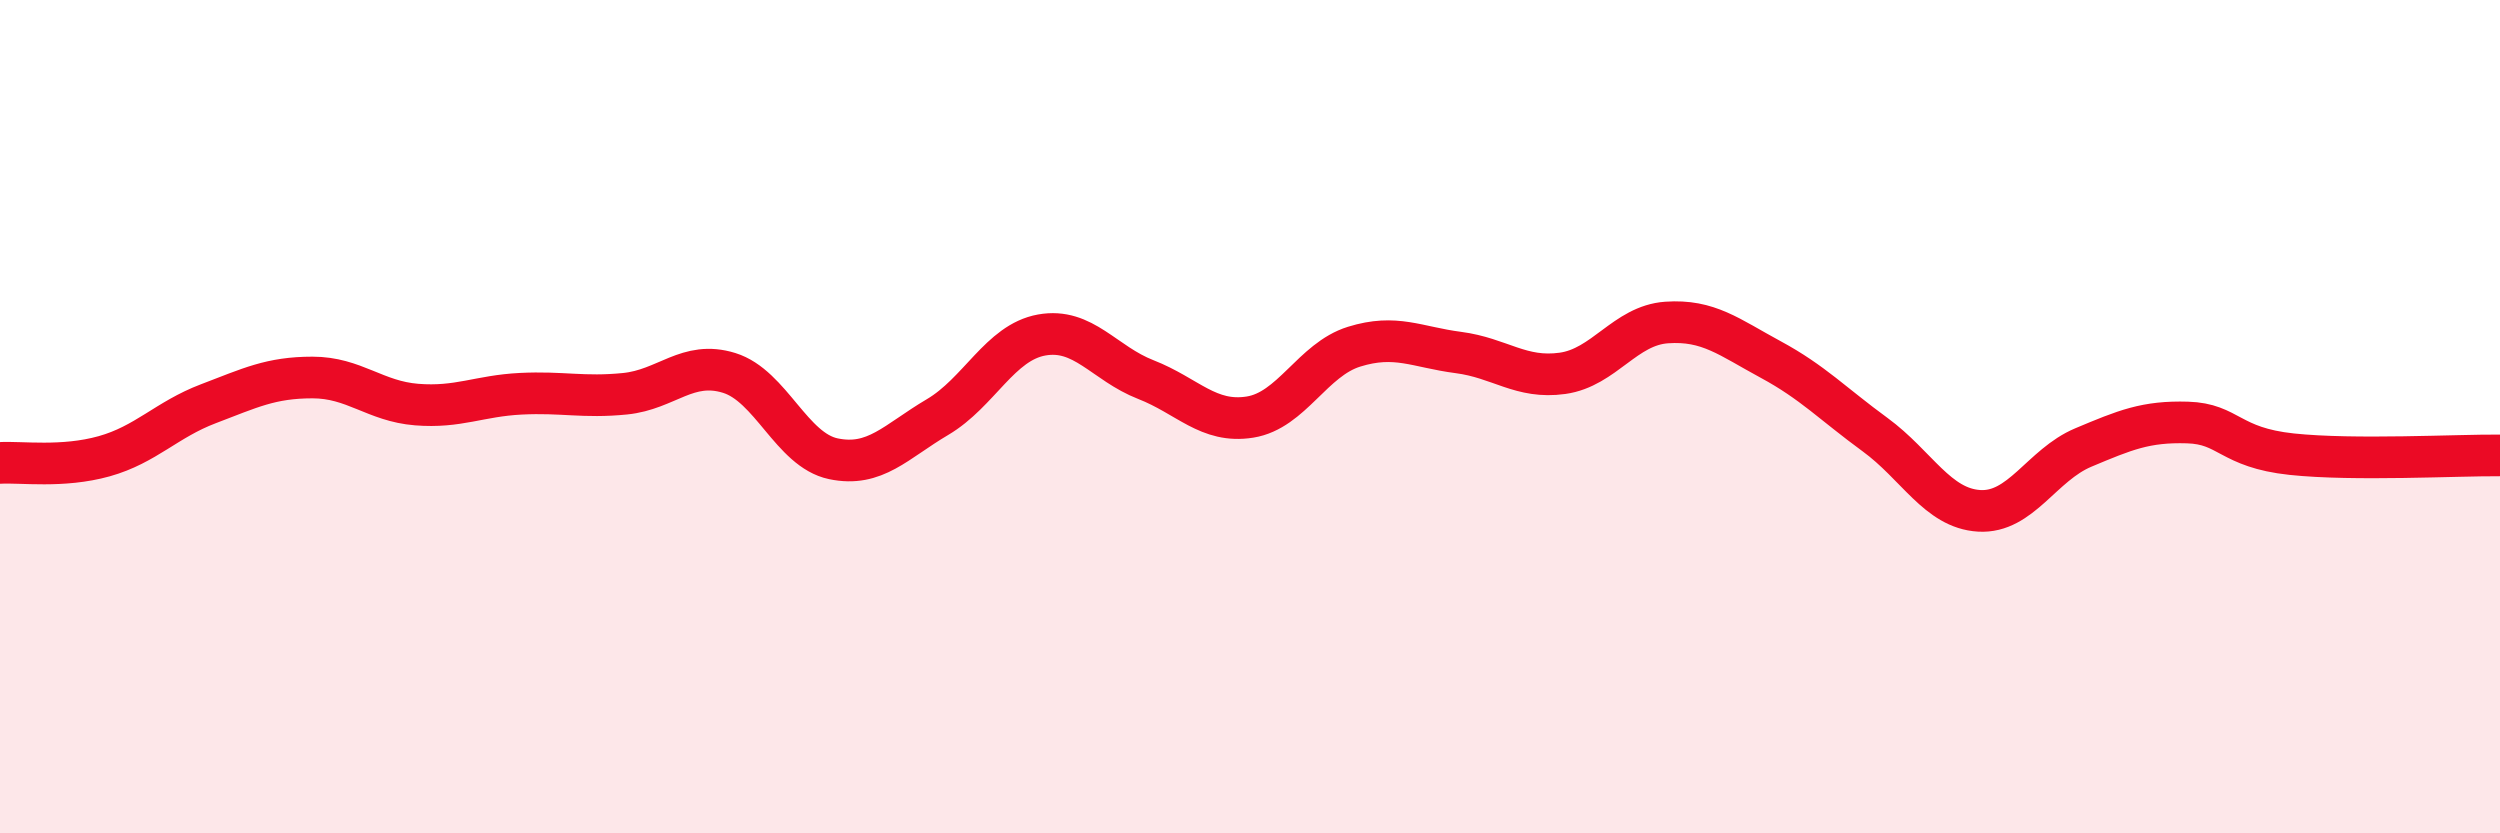
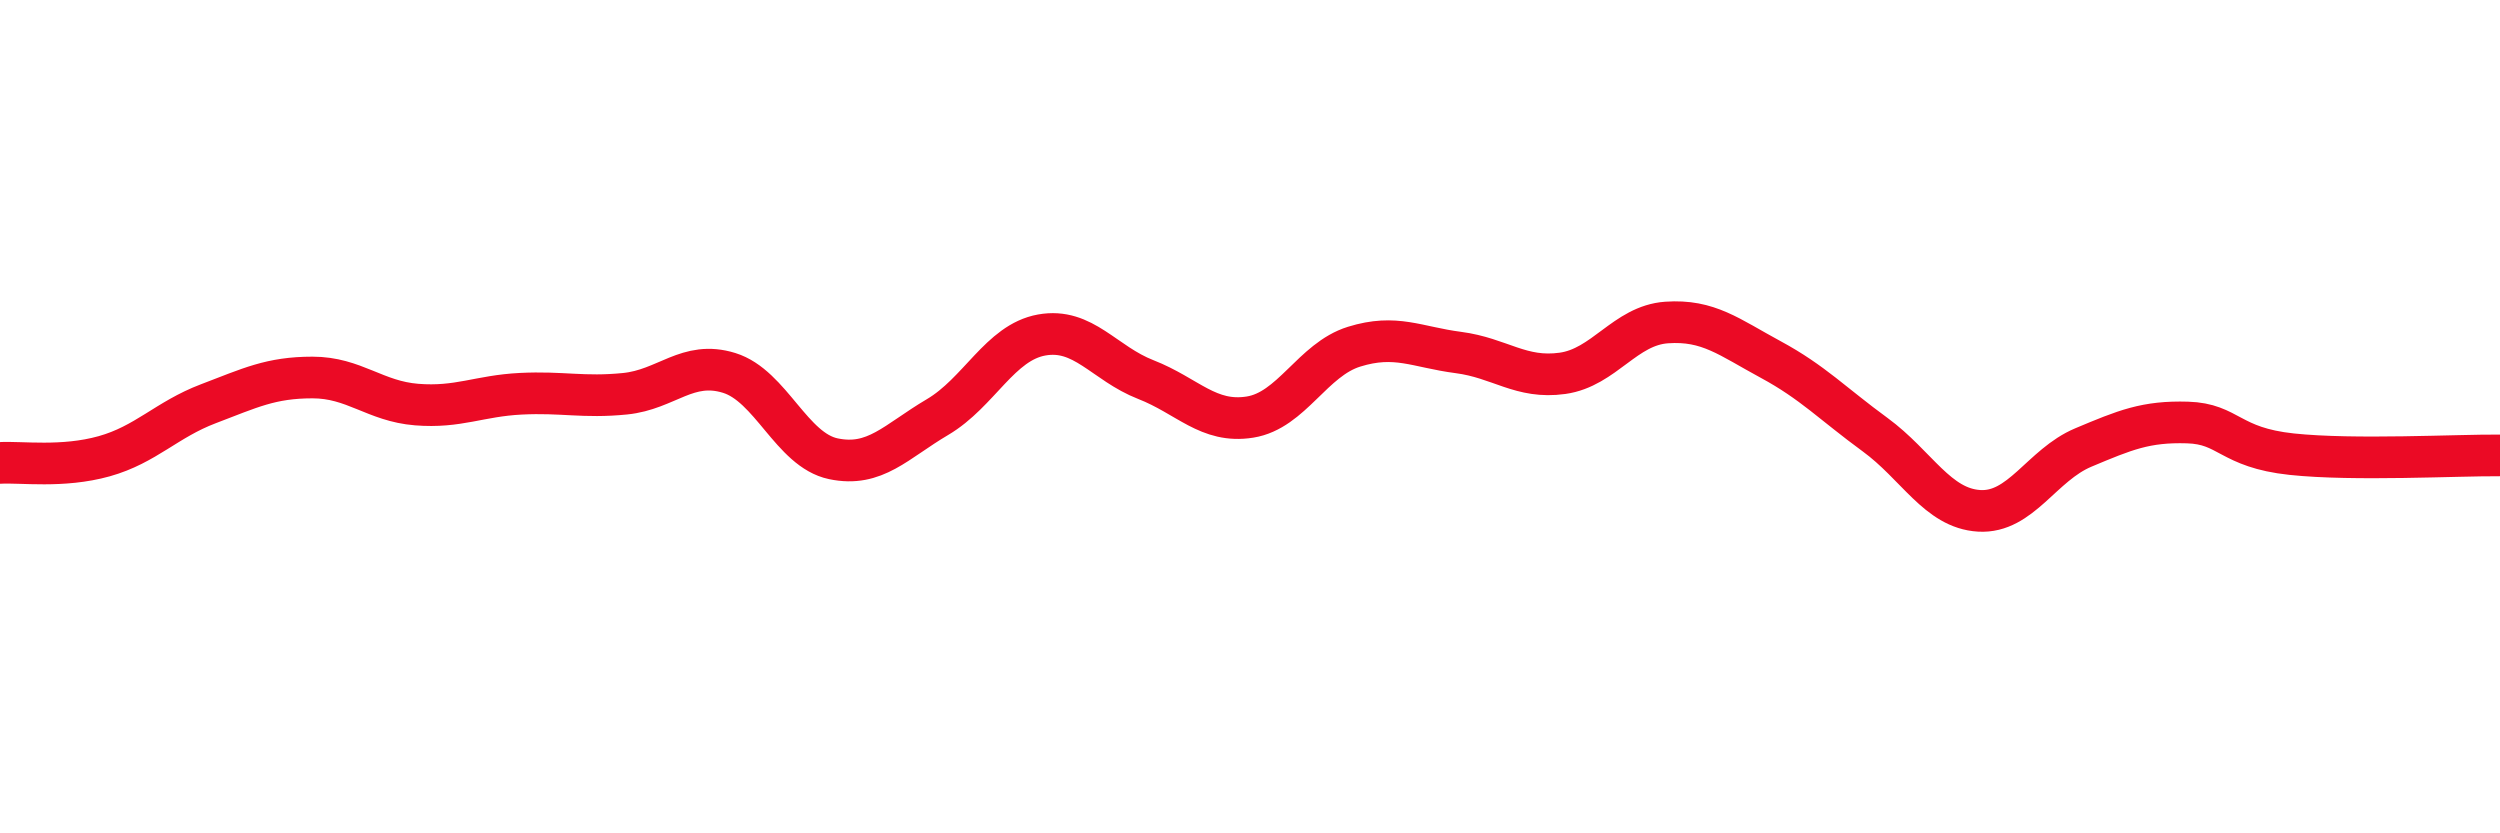
<svg xmlns="http://www.w3.org/2000/svg" width="60" height="20" viewBox="0 0 60 20">
-   <path d="M 0,11.11 C 0.5,11.08 1.5,11.23 2.5,10.95 C 3.5,10.67 4,10.07 5,9.69 C 6,9.31 6.5,9.06 7.5,9.06 C 8.5,9.06 9,9.63 10,9.71 C 11,9.79 11.5,9.5 12.5,9.45 C 13.5,9.4 14,9.55 15,9.45 C 16,9.35 16.5,8.64 17.5,8.95 C 18.5,9.26 19,10.8 20,11.01 C 21,11.22 21.5,10.6 22.5,10.01 C 23.5,9.42 24,8.22 25,8.04 C 26,7.86 26.5,8.72 27.5,9.11 C 28.5,9.5 29,10.17 30,10.01 C 31,9.85 31.5,8.63 32.5,8.32 C 33.5,8.01 34,8.33 35,8.46 C 36,8.59 36.5,9.1 37.5,8.96 C 38.5,8.82 39,7.81 40,7.74 C 41,7.67 41.5,8.09 42.5,8.63 C 43.5,9.17 44,9.7 45,10.43 C 46,11.16 46.5,12.2 47.5,12.26 C 48.5,12.32 49,11.16 50,10.74 C 51,10.32 51.5,10.11 52.5,10.14 C 53.5,10.17 53.5,10.74 55,10.9 C 56.5,11.06 59,10.92 60,10.93L60 20L0 20Z" fill="#EB0A25" opacity="0.1" stroke-linecap="round" stroke-linejoin="round" />
  <path d="M 0,11.11 C 0.5,11.08 1.5,11.23 2.5,10.95 C 3.5,10.67 4,10.07 5,9.69 C 6,9.31 6.5,9.06 7.5,9.06 C 8.5,9.06 9,9.63 10,9.71 C 11,9.79 11.5,9.5 12.5,9.45 C 13.5,9.4 14,9.55 15,9.45 C 16,9.35 16.5,8.64 17.5,8.95 C 18.5,9.26 19,10.8 20,11.01 C 21,11.22 21.5,10.6 22.5,10.01 C 23.5,9.42 24,8.22 25,8.04 C 26,7.86 26.5,8.72 27.5,9.11 C 28.5,9.5 29,10.17 30,10.01 C 31,9.85 31.5,8.63 32.5,8.32 C 33.5,8.01 34,8.33 35,8.46 C 36,8.59 36.5,9.1 37.5,8.96 C 38.5,8.82 39,7.81 40,7.74 C 41,7.67 41.5,8.09 42.5,8.63 C 43.5,9.17 44,9.7 45,10.43 C 46,11.16 46.5,12.2 47.5,12.26 C 48.5,12.32 49,11.16 50,10.74 C 51,10.32 51.5,10.11 52.5,10.14 C 53.5,10.17 53.5,10.74 55,10.9 C 56.5,11.06 59,10.92 60,10.93" stroke="#EB0A25" stroke-width="1" fill="none" stroke-linecap="round" stroke-linejoin="round" />
</svg>